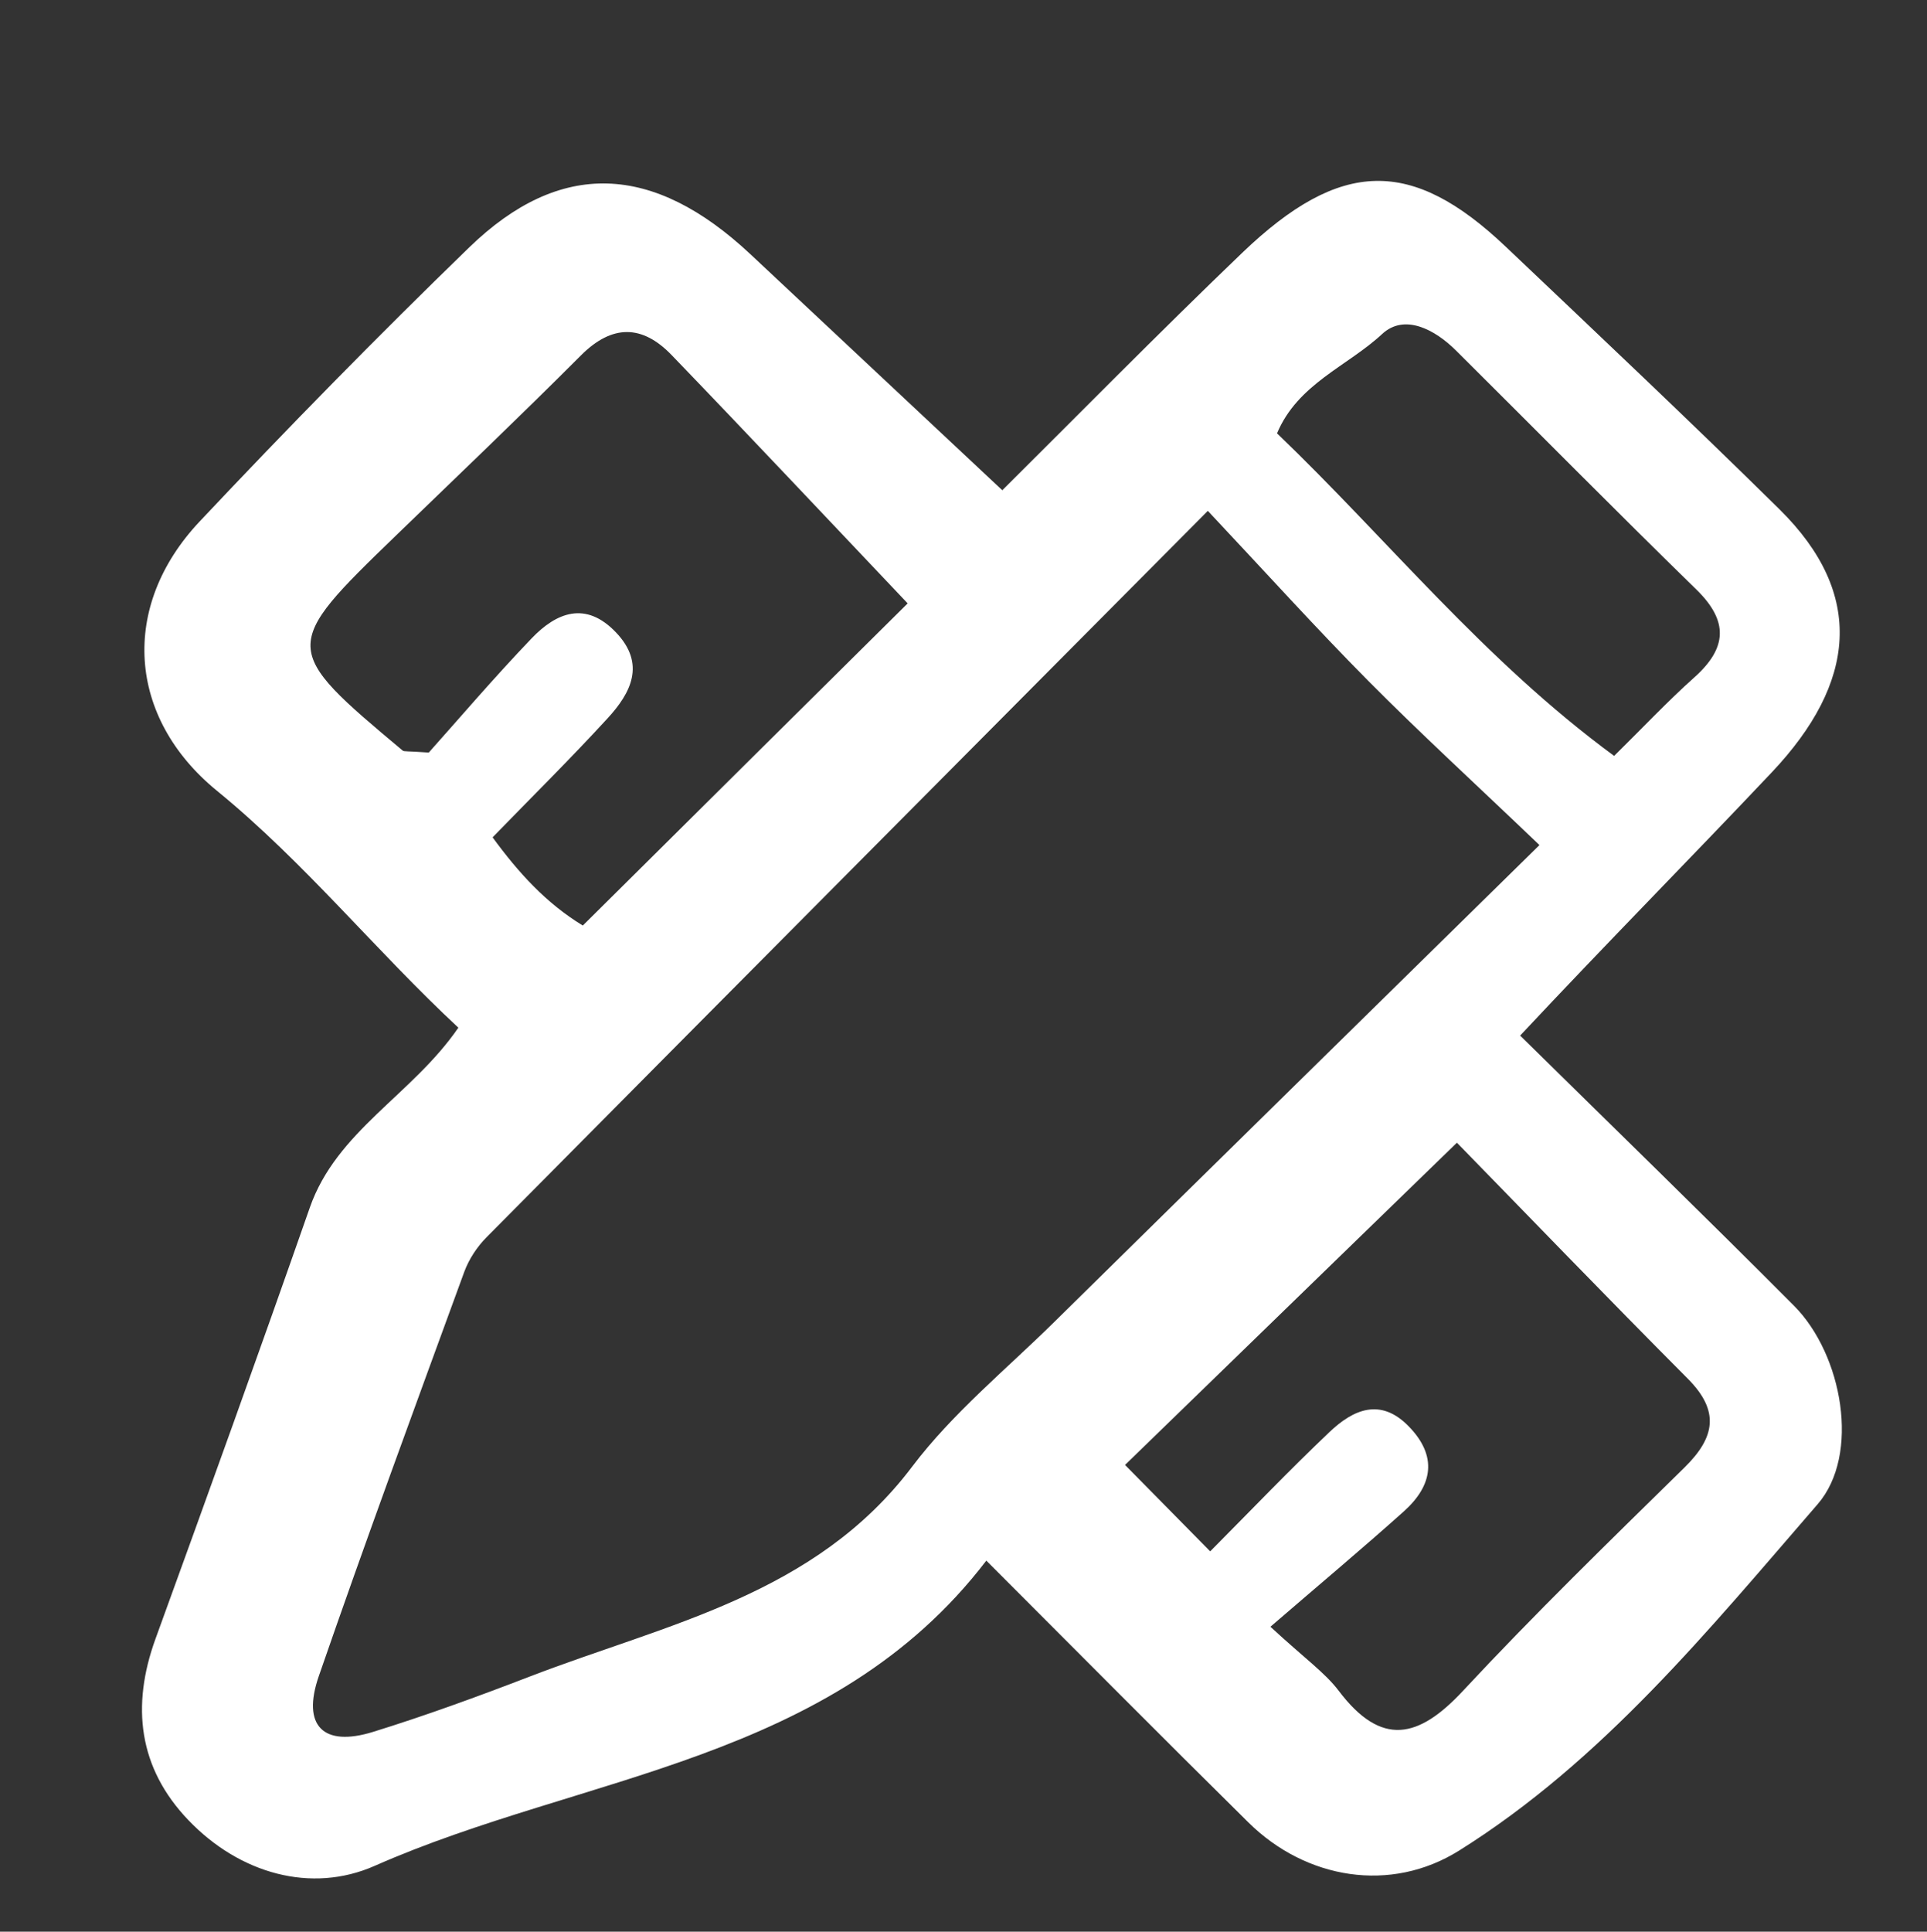
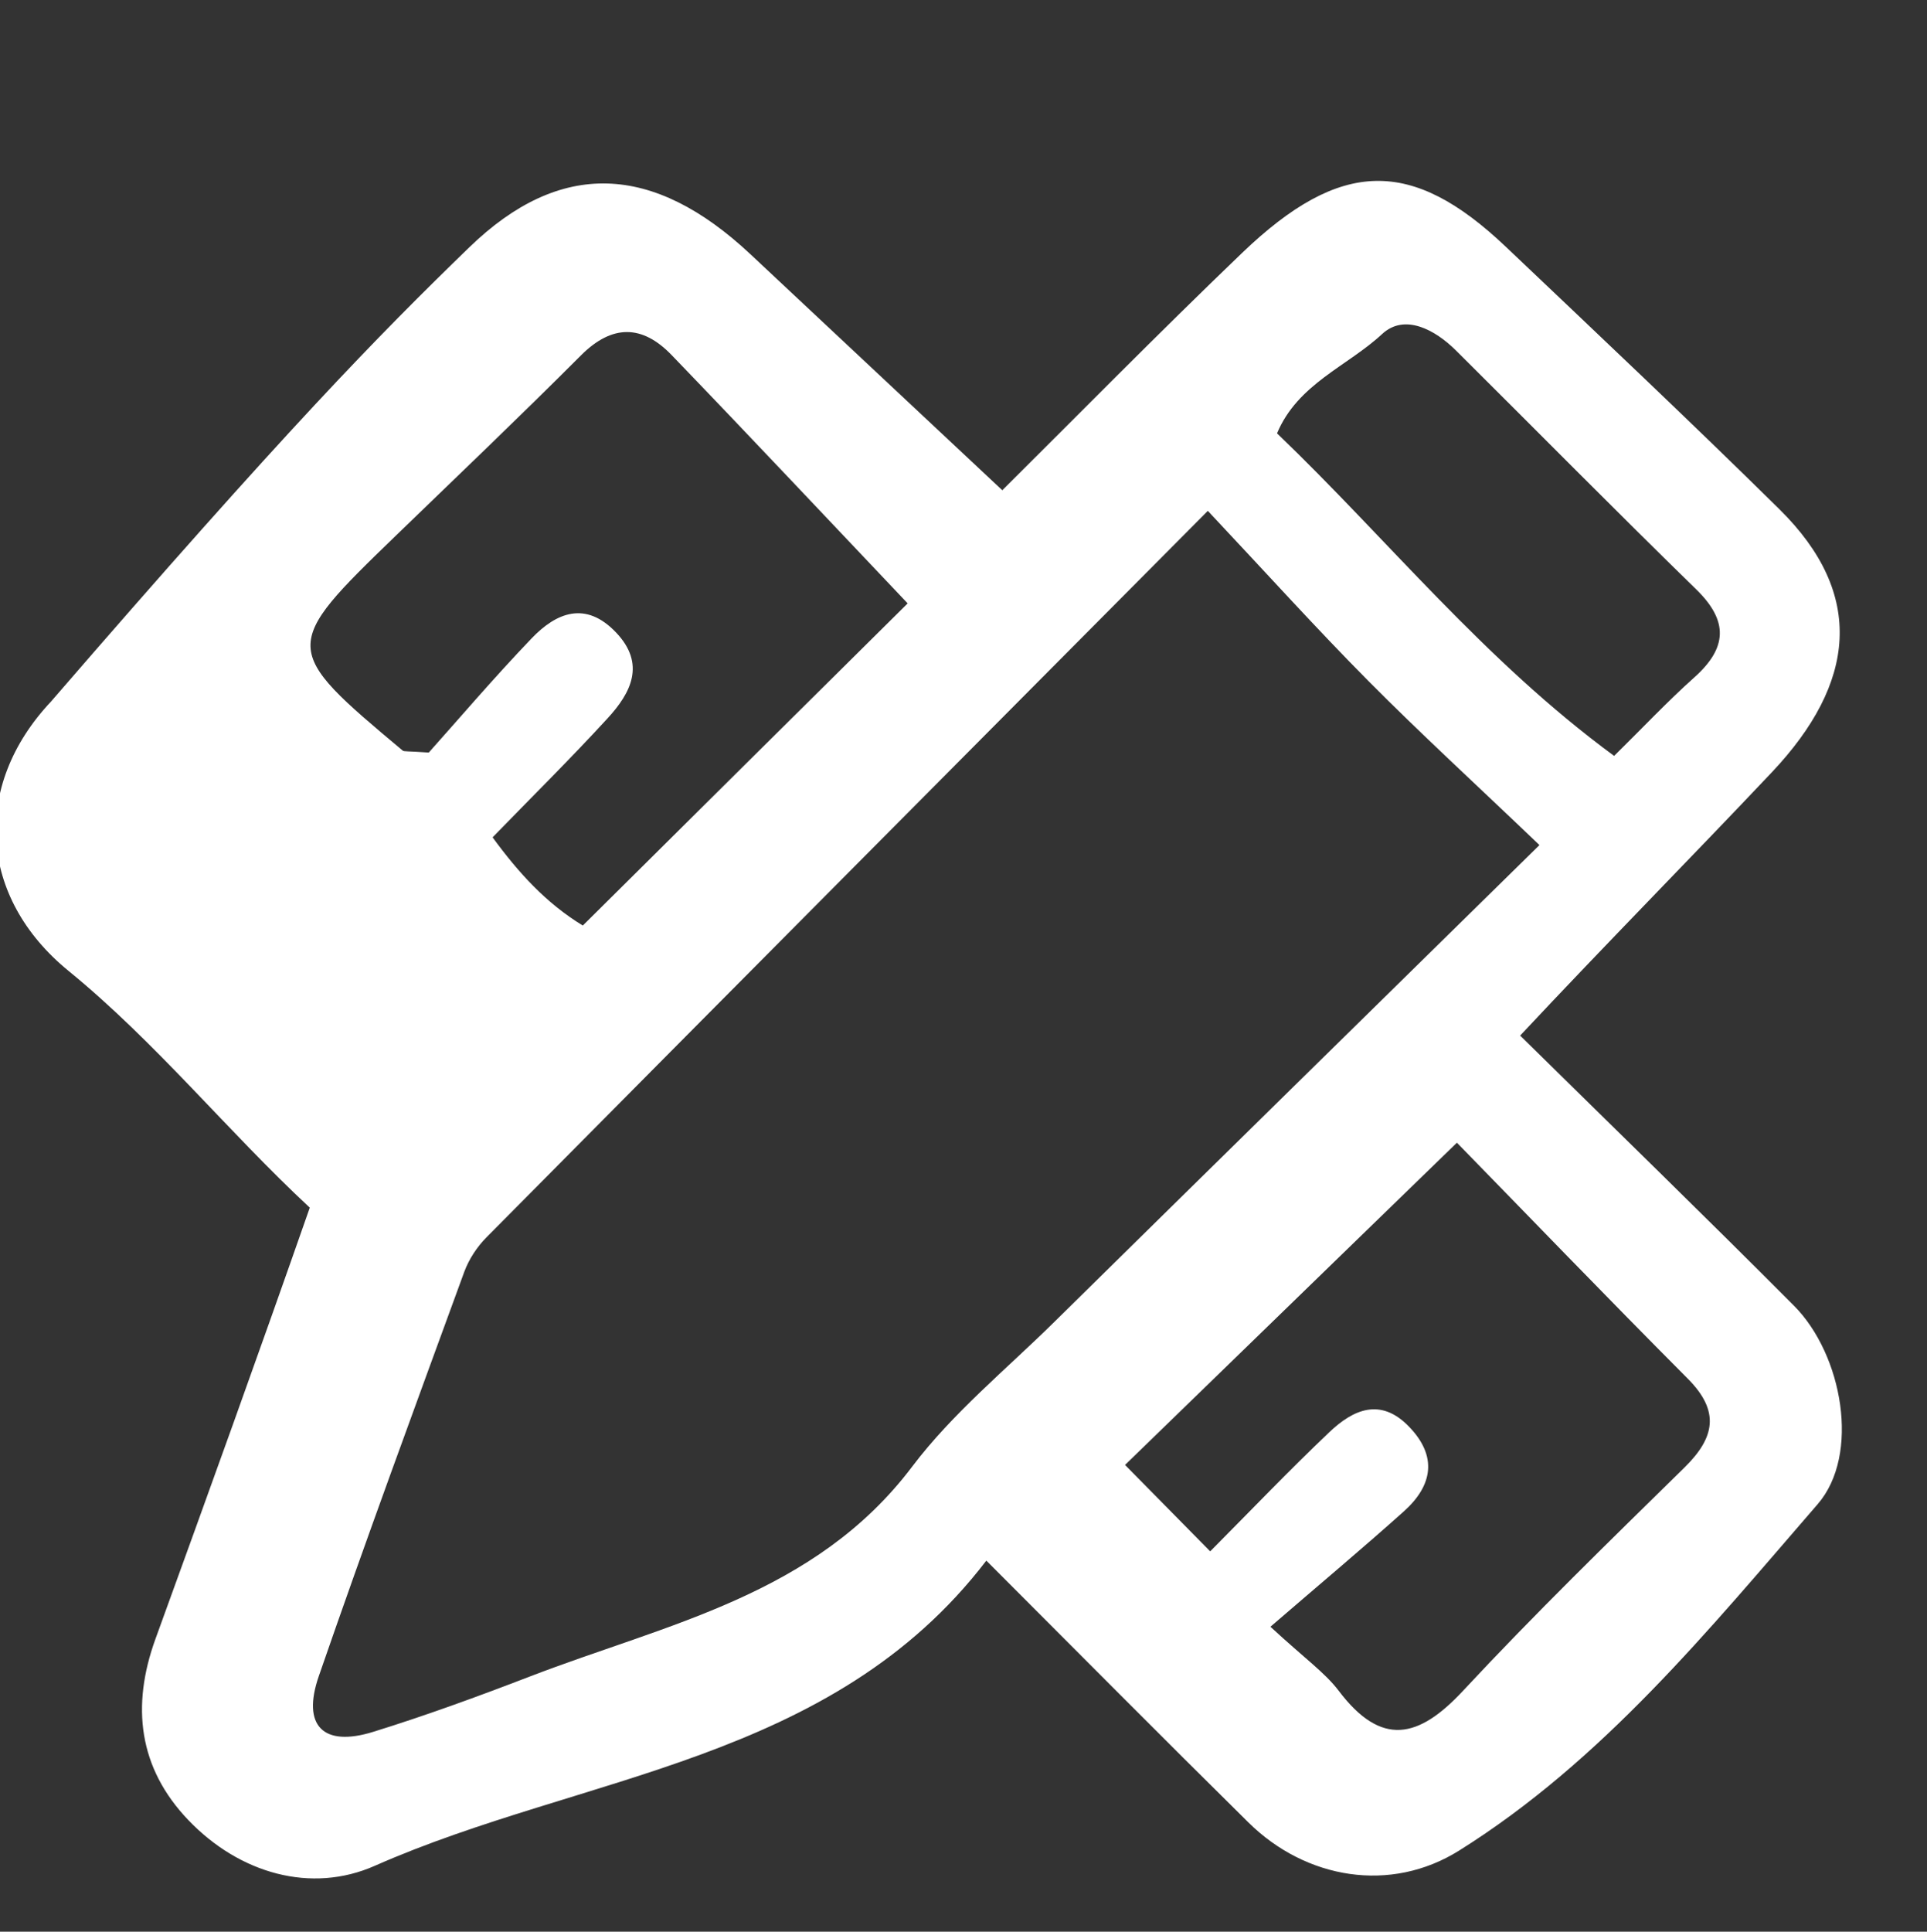
<svg xmlns="http://www.w3.org/2000/svg" version="1.1" id="图层_1" x="0px" y="0px" viewBox="0 0 236.44 236.97" style="enable-background:new 0 0 236.44 236.97;" xml:space="preserve">
  <rect x="0" y="0" width="236.44" height="236.97" fill="#333333" stroke="none" />
  <style type="text/css">
	.st0{fill:#FFFFFF;}
	.st1{fill-rule:evenodd;clip-rule:evenodd;fill:#FFFFFF;}
	.st2{fill:none;stroke:#FFFFFF;stroke-width:7;stroke-miterlimit:10;}
	.st3{fill:none;}
	.st4{clip-path:url(#SVGID_2_);fill:none;stroke:#FFFFFF;stroke-width:10;stroke-miterlimit:10;}
	.st5{fill:none;stroke:#FFFFFF;stroke-width:2;stroke-linecap:round;stroke-linejoin:round;stroke-miterlimit:10;}
	.st6{fill:none;stroke:#FFFFFF;stroke-width:17;stroke-linecap:round;stroke-miterlimit:10;}
	.st7{fill:none;stroke:#FFFFFF;stroke-width:14;stroke-linecap:round;stroke-miterlimit:10;}
	.st8{fill:none;stroke:#FFFFFF;stroke-width:8;}
	.st9{fill:none;stroke:#FFFFFF;stroke-width:3;}
</style>
-   <path class="st0" d="M186.52,127.04c11.65,11.47,22.72,22.21,33.6,33.14c5.97,6,8.16,18.29,2.9,24.35  c-13.37,15.43-26.39,31.47-43.99,42.49c-8.4,5.26-18.79,3.52-25.85-3.45c-10.61-10.47-21.1-21.06-32.16-32.12  c-18.99,24.82-49.49,26.16-75.04,37.44c-7.76,3.43-16.56,0.99-22.88-5.62c-6.1-6.38-7.02-13.97-4.02-22.23  c6.39-17.6,12.75-35.22,18.93-52.89c3.3-9.44,12.55-13.81,18.23-22.08c-10.11-9.4-18.81-20.23-29.62-29.06  c-11-8.99-11.92-22.63-2.13-33.03C35.27,52.53,46.28,41.3,57.56,30.36c11.18-10.85,22.59-10.35,34.52,0.83  c10.22,9.57,20.44,19.15,30.9,28.95c8.98-8.91,19.05-19.16,29.42-29.11c12.1-11.6,20.83-11.71,32.37-0.75  c11.24,10.67,22.52,21.31,33.56,32.19c10.6,10.45,9.38,21.34-0.91,32.25C207.49,105.23,197.3,115.53,186.52,127.04z M148.2,62.67  c-30.54,30.73-59.55,59.9-88.51,89.12c-1.16,1.17-2.15,2.68-2.72,4.22c-6.03,16.5-12.11,33-17.85,49.6  c-2.12,6.11,0.54,8.74,6.65,6.85c6.49-2.01,12.89-4.35,19.23-6.79c16.77-6.46,35.01-9.98,46.92-25.75  c4.95-6.55,11.5-11.9,17.41-17.72c19.59-19.29,39.22-38.55,59.56-58.53c-7.82-7.48-14.56-13.65-20.99-20.13  C161.51,77.1,155.42,70.35,148.2,62.67z M111.37,74.02c-9.73-10.25-19.29-20.43-28.98-30.48c-3.57-3.7-7.26-3.8-11.11,0.06  c-7.47,7.48-15.12,14.77-22.72,22.12C34.47,79.34,34.47,79.57,49.4,92.07c0.17,0.15,0.55,0.06,3.21,0.25  c3.49-3.9,7.91-9.09,12.61-14c3.05-3.19,6.64-4.64,10.36-0.74c3.69,3.87,1.84,7.42-1.03,10.54c-4.54,4.95-9.32,9.67-14.11,14.6  c3.18,4.35,6.56,8.07,11.07,10.82C84.76,100.39,97.88,87.39,111.37,74.02z M155.88,199.56c4.25,3.93,6.68,5.62,8.38,7.86  c5.23,6.91,9.79,5.87,15.26-0.01c8.76-9.41,17.99-18.38,27.17-27.39c3.74-3.68,4.36-6.91,0.4-10.89  c-10.07-10.11-19.97-20.39-28.33-28.95c-14.12,13.7-27.52,26.71-40.72,39.53c3.24,3.28,6.74,6.83,10.45,10.6  c4.95-4.98,9.68-9.93,14.64-14.64c2.9-2.75,6.25-4.26,9.72-0.69c3.55,3.64,2.95,7.23-0.57,10.4  C167.2,189.93,161.97,194.31,155.88,199.56z M198.05,92.73c3.52-3.46,6.55-6.69,9.84-9.63c4.04-3.61,4.22-6.9,0.25-10.78  c-9.92-9.68-19.65-19.54-29.48-29.31c-2.61-2.6-6.34-4.58-9.08-2.03c-4.25,3.95-10.33,6.09-12.89,12.18  C170.3,66.21,182.07,80.99,198.05,92.73z" />
+   <path class="st0" d="M186.52,127.04c11.65,11.47,22.72,22.21,33.6,33.14c5.97,6,8.16,18.29,2.9,24.35  c-13.37,15.43-26.39,31.47-43.99,42.49c-8.4,5.26-18.79,3.52-25.85-3.45c-10.61-10.47-21.1-21.06-32.16-32.12  c-18.99,24.82-49.49,26.16-75.04,37.44c-7.76,3.43-16.56,0.99-22.88-5.62c-6.1-6.38-7.02-13.97-4.02-22.23  c6.39-17.6,12.75-35.22,18.93-52.89c-10.11-9.4-18.81-20.23-29.62-29.06  c-11-8.99-11.92-22.63-2.13-33.03C35.27,52.53,46.28,41.3,57.56,30.36c11.18-10.85,22.59-10.35,34.52,0.83  c10.22,9.57,20.44,19.15,30.9,28.95c8.98-8.91,19.05-19.16,29.42-29.11c12.1-11.6,20.83-11.71,32.37-0.75  c11.24,10.67,22.52,21.31,33.56,32.19c10.6,10.45,9.38,21.34-0.91,32.25C207.49,105.23,197.3,115.53,186.52,127.04z M148.2,62.67  c-30.54,30.73-59.55,59.9-88.51,89.12c-1.16,1.17-2.15,2.68-2.72,4.22c-6.03,16.5-12.11,33-17.85,49.6  c-2.12,6.11,0.54,8.74,6.65,6.85c6.49-2.01,12.89-4.35,19.23-6.79c16.77-6.46,35.01-9.98,46.92-25.75  c4.95-6.55,11.5-11.9,17.41-17.72c19.59-19.29,39.22-38.55,59.56-58.53c-7.82-7.48-14.56-13.65-20.99-20.13  C161.51,77.1,155.42,70.35,148.2,62.67z M111.37,74.02c-9.73-10.25-19.29-20.43-28.98-30.48c-3.57-3.7-7.26-3.8-11.11,0.06  c-7.47,7.48-15.12,14.77-22.72,22.12C34.47,79.34,34.47,79.57,49.4,92.07c0.17,0.15,0.55,0.06,3.21,0.25  c3.49-3.9,7.91-9.09,12.61-14c3.05-3.19,6.64-4.64,10.36-0.74c3.69,3.87,1.84,7.42-1.03,10.54c-4.54,4.95-9.32,9.67-14.11,14.6  c3.18,4.35,6.56,8.07,11.07,10.82C84.76,100.39,97.88,87.39,111.37,74.02z M155.88,199.56c4.25,3.93,6.68,5.62,8.38,7.86  c5.23,6.91,9.79,5.87,15.26-0.01c8.76-9.41,17.99-18.38,27.17-27.39c3.74-3.68,4.36-6.91,0.4-10.89  c-10.07-10.11-19.97-20.39-28.33-28.95c-14.12,13.7-27.52,26.71-40.72,39.53c3.24,3.28,6.74,6.83,10.45,10.6  c4.95-4.98,9.68-9.93,14.64-14.64c2.9-2.75,6.25-4.26,9.72-0.69c3.55,3.64,2.95,7.23-0.57,10.4  C167.2,189.93,161.97,194.31,155.88,199.56z M198.05,92.73c3.52-3.46,6.55-6.69,9.84-9.63c4.04-3.61,4.22-6.9,0.25-10.78  c-9.92-9.68-19.65-19.54-29.48-29.31c-2.61-2.6-6.34-4.58-9.08-2.03c-4.25,3.95-10.33,6.09-12.89,12.18  C170.3,66.21,182.07,80.99,198.05,92.73z" />
</svg>